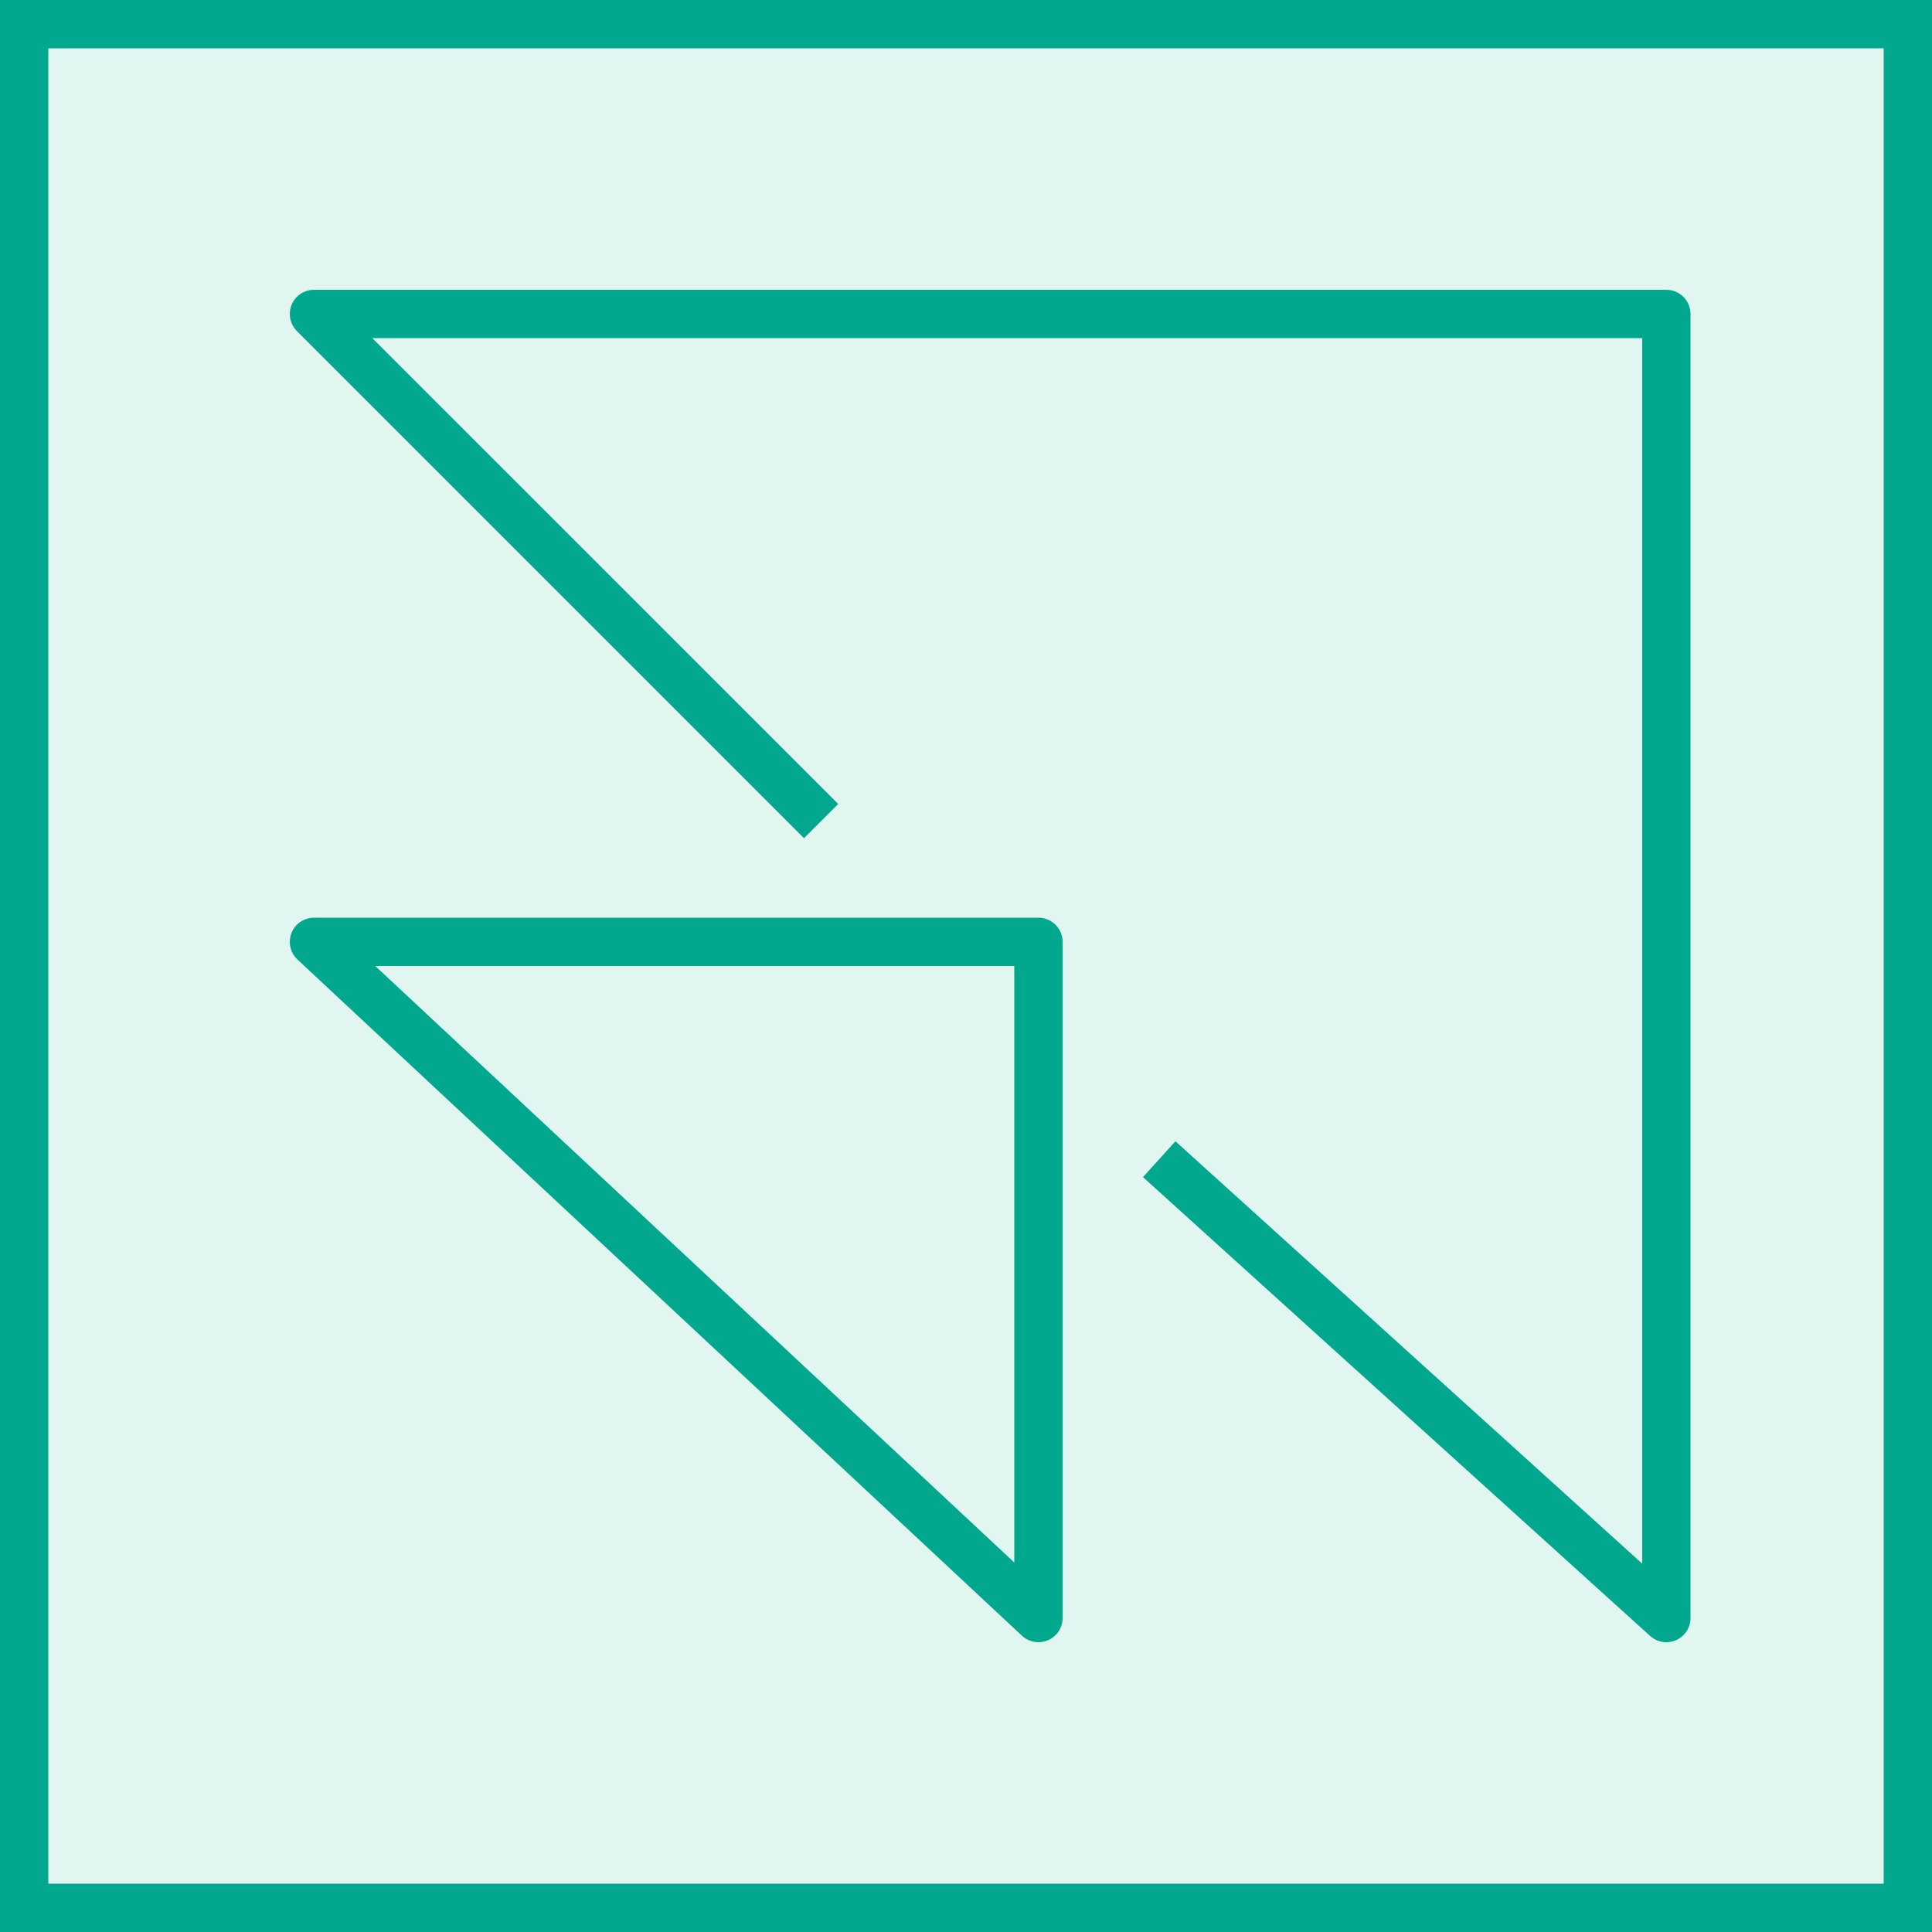
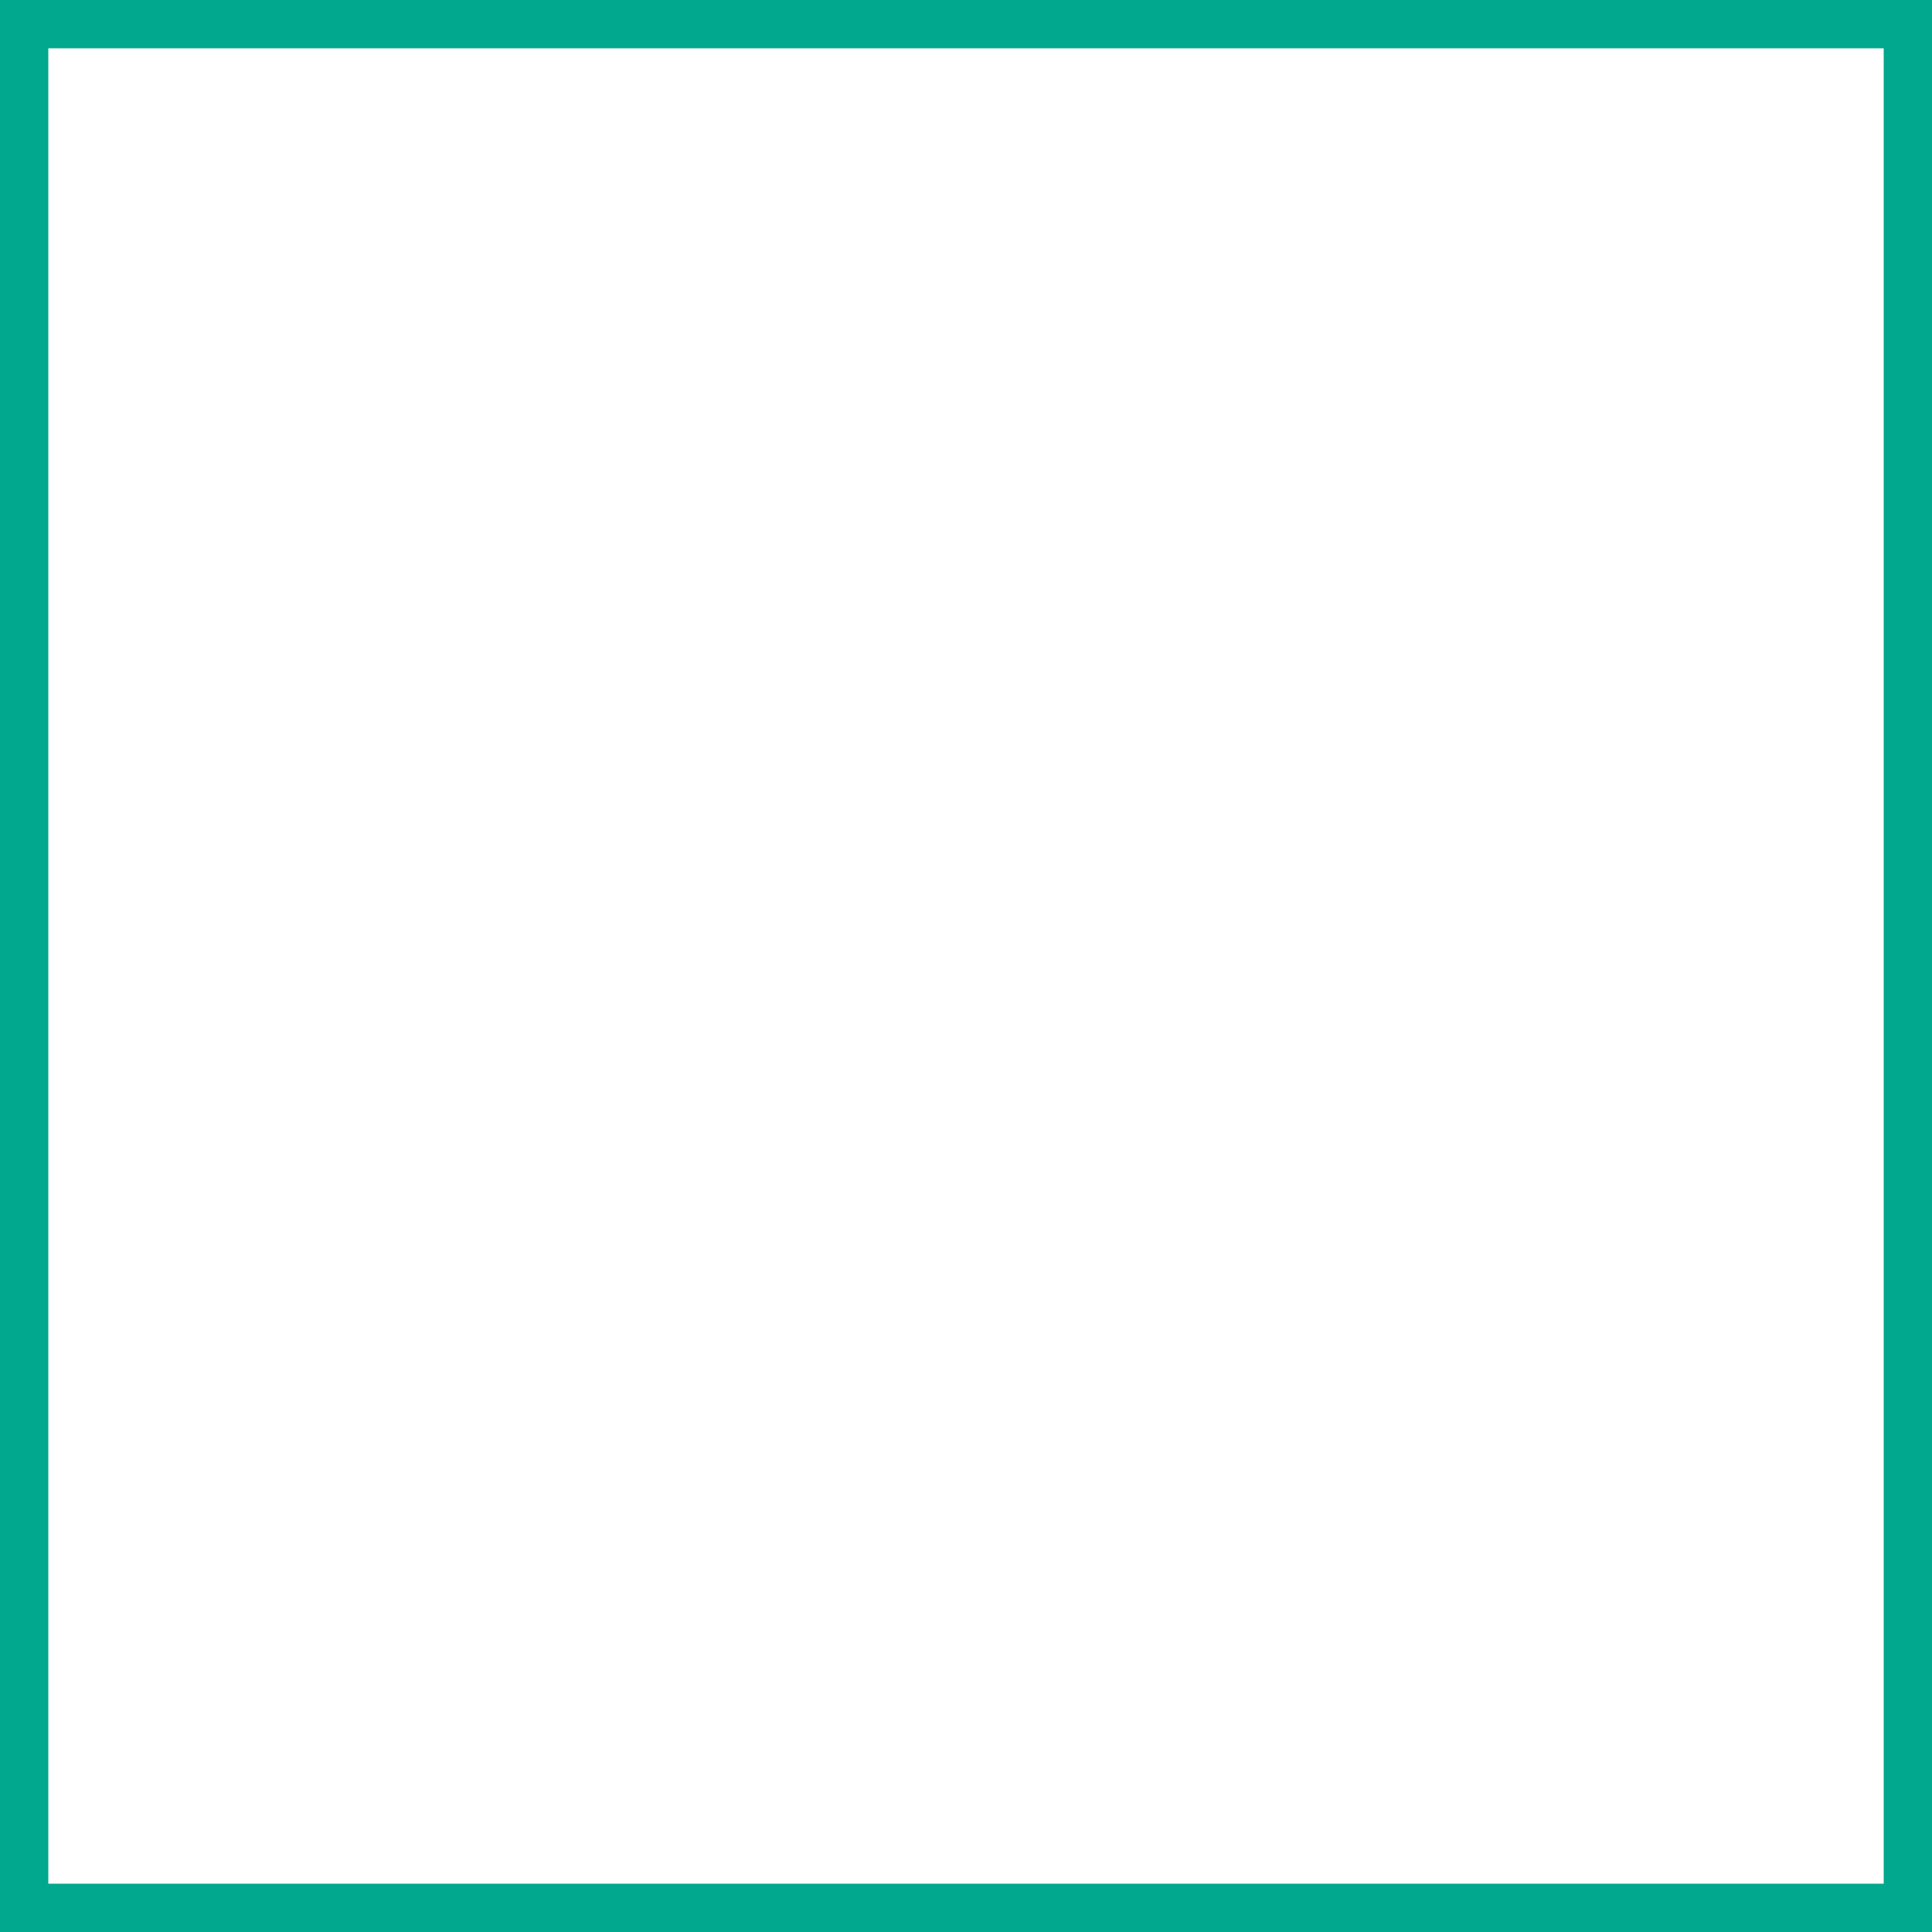
<svg xmlns="http://www.w3.org/2000/svg" width="40" height="40" viewBox="0 0 40 40" fill="none">
  <g clip-path="url(#clip0_23296_3634)">
-     <path d="M40 0H0V40H40V0Z" fill="#01A88D" fill-opacity="0.12" />
-     <path fill-rule="evenodd" clip-rule="evenodd" d="M21 20V32.35L7.769 20H21ZM21.699 33.958C21.882 33.879 22 33.699 22 33.5V19.5C22 19.224 21.776 19 21.5 19H6.5C6.295 19 6.11 19.125 6.035 19.316C5.96 19.508 6.009 19.726 6.159 19.866L21.159 33.866C21.253 33.954 21.376 34 21.5 34C21.567 34 21.635 33.986 21.699 33.958ZM34.5 34C34.379 34 34.259 33.956 34.164 33.871L23.664 24.371L24.336 23.629L34 32.374V7H7.707L17.354 16.646L16.646 17.354L6.146 6.854C6.004 6.71 5.961 6.496 6.038 6.309C6.115 6.122 6.298 6 6.5 6H34.5C34.776 6 35 6.224 35 6.5V33.5C35 33.698 34.884 33.877 34.703 33.957C34.638 33.986 34.568 34 34.5 34Z" fill="#01A88D" />
-   </g>
+     </g>
  <rect x="0.5" y="0.5" width="39" height="39" stroke="#01A88D" />
  <defs>
    <clipPath id="clip0_23296_3634">
      <rect width="40" height="40" fill="white" />
    </clipPath>
  </defs>
</svg>